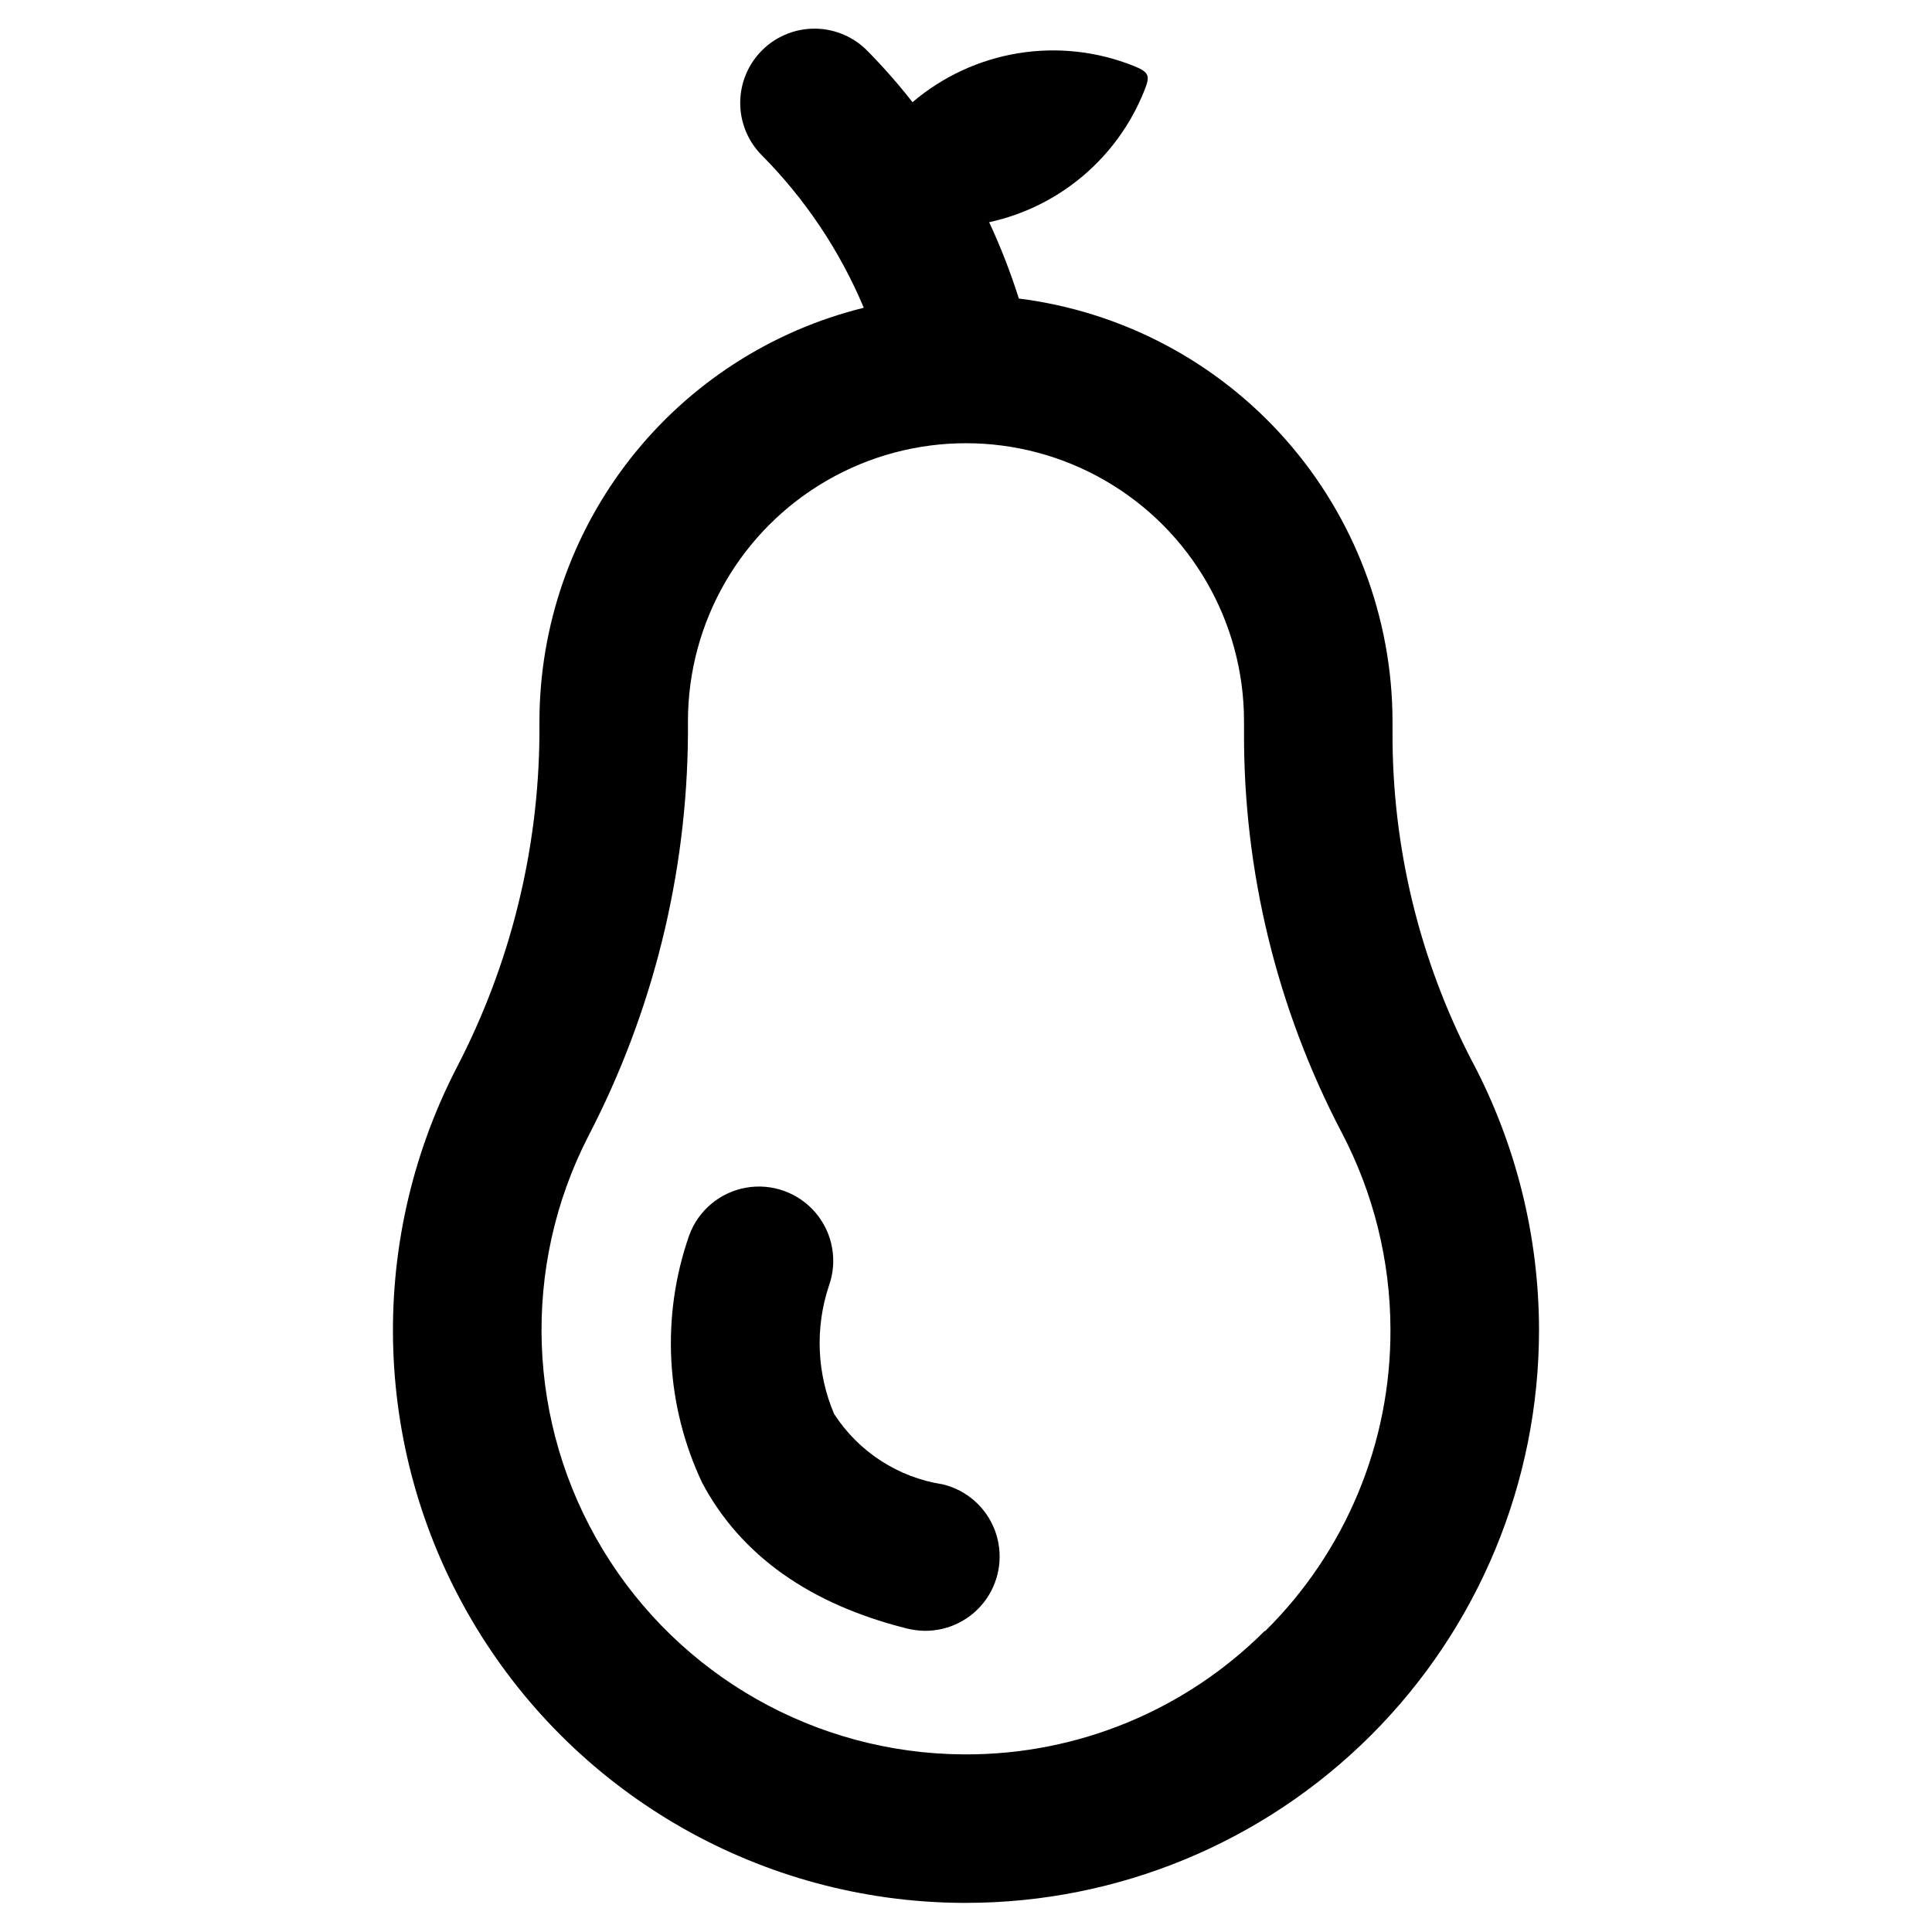
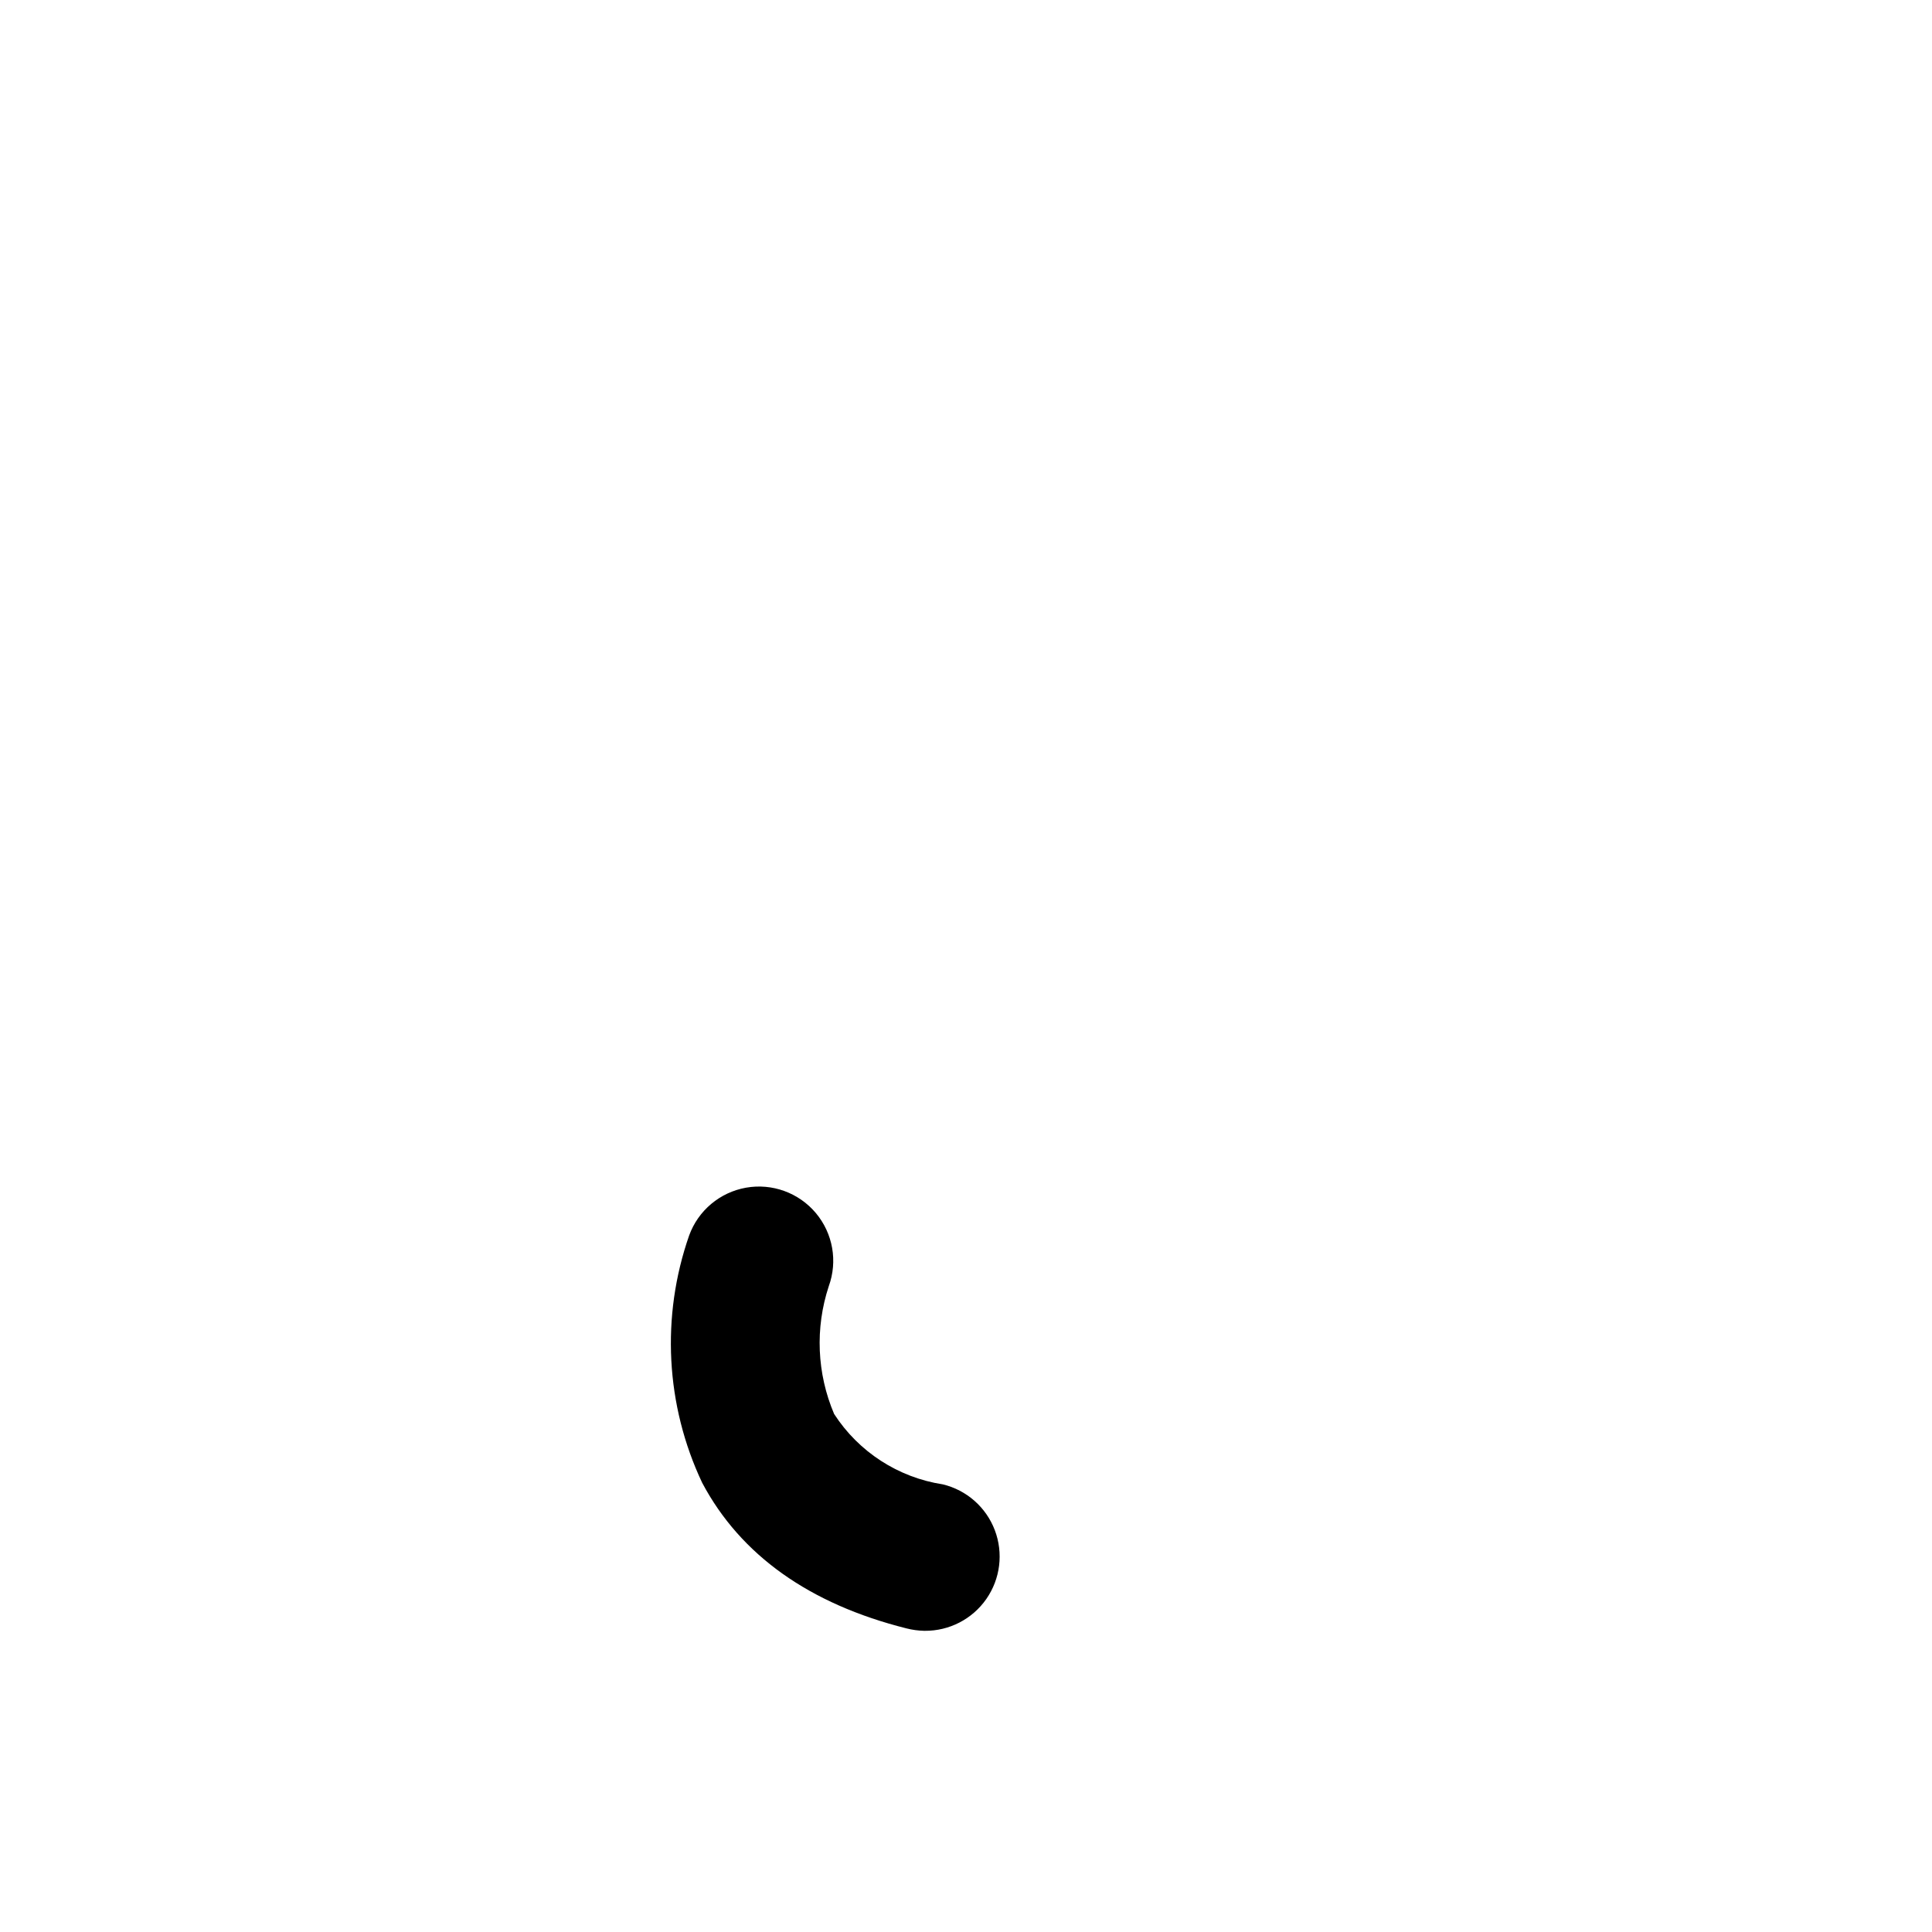
<svg xmlns="http://www.w3.org/2000/svg" fill="#000000" width="800px" height="800px" version="1.1" viewBox="144 144 512 512">
  <g>
-     <path d="m534.21 425.43c-14.047-27.004-21.312-57.02-21.176-87.457v-2.836c-0.051-27.523-10.137-54.082-28.367-74.703-18.23-20.621-43.352-33.887-70.66-37.316-2.184-6.906-4.812-13.664-7.871-20.23 18.625-4.055 34.023-17.09 41.09-34.793 1.652-4.016 1.34-4.961-2.754-6.613-9.723-3.894-20.324-5.062-30.664-3.367-10.336 1.691-20.012 6.176-27.984 12.969-3.652-4.676-7.57-9.145-11.73-13.379-3.625-3.812-8.625-6.012-13.883-6.109-5.262-0.098-10.34 1.914-14.105 5.586s-5.906 8.699-5.941 13.957c-0.039 5.262 2.035 10.316 5.75 14.039 11.504 11.605 20.668 25.316 27 40.383-24.504 6.047-46.281 20.121-61.859 39.977-15.578 19.859-24.062 44.363-24.102 69.602v3.465c-0.211 30.789-7.742 61.09-21.965 88.402-24.152 46.875-22.242 102.93 5.047 148.05 27.289 45.125 76.047 72.848 128.78 73.227h1.184c40.273 0 78.895-15.996 107.38-44.477 28.477-28.477 44.477-67.102 44.477-107.38-0.031-24.746-6.082-49.117-17.637-71.004zm-55.105 150.83h0.004c-20.988 20.961-49.453 32.715-79.113 32.668h-0.789c-39.062-0.273-75.188-20.797-95.426-54.211-20.238-33.414-21.691-74.938-3.84-109.68 17.09-32.891 26.129-69.367 26.371-106.43v-3.465c0-26.324 14.043-50.648 36.84-63.809 22.797-13.164 50.887-13.164 73.684 0 22.797 13.16 36.84 37.484 36.84 63.809v2.836c-0.148 36.859 8.684 73.199 25.742 105.88 8.562 16.207 13.051 34.258 13.066 52.586 0.09 29.988-11.879 58.754-33.219 79.824z" />
    <path d="m388.9 576.18c-1.566-0.035-3.125-0.246-4.644-0.633-25.742-6.453-44.004-19.445-54.16-38.574v0.004c-9.719-20.555-10.961-44.109-3.461-65.574 2.402-6.609 8.152-11.434 15.078-12.656 6.926-1.223 13.977 1.344 18.5 6.731 4.519 5.387 5.824 12.777 3.418 19.387-3.656 11.082-3.152 23.113 1.418 33.848 6.496 10.051 16.984 16.84 28.812 18.66 6.316 1.523 11.473 6.07 13.777 12.148 2.305 6.078 1.461 12.902-2.254 18.234-3.719 5.332-9.828 8.484-16.328 8.426z" />
  </g>
</svg>